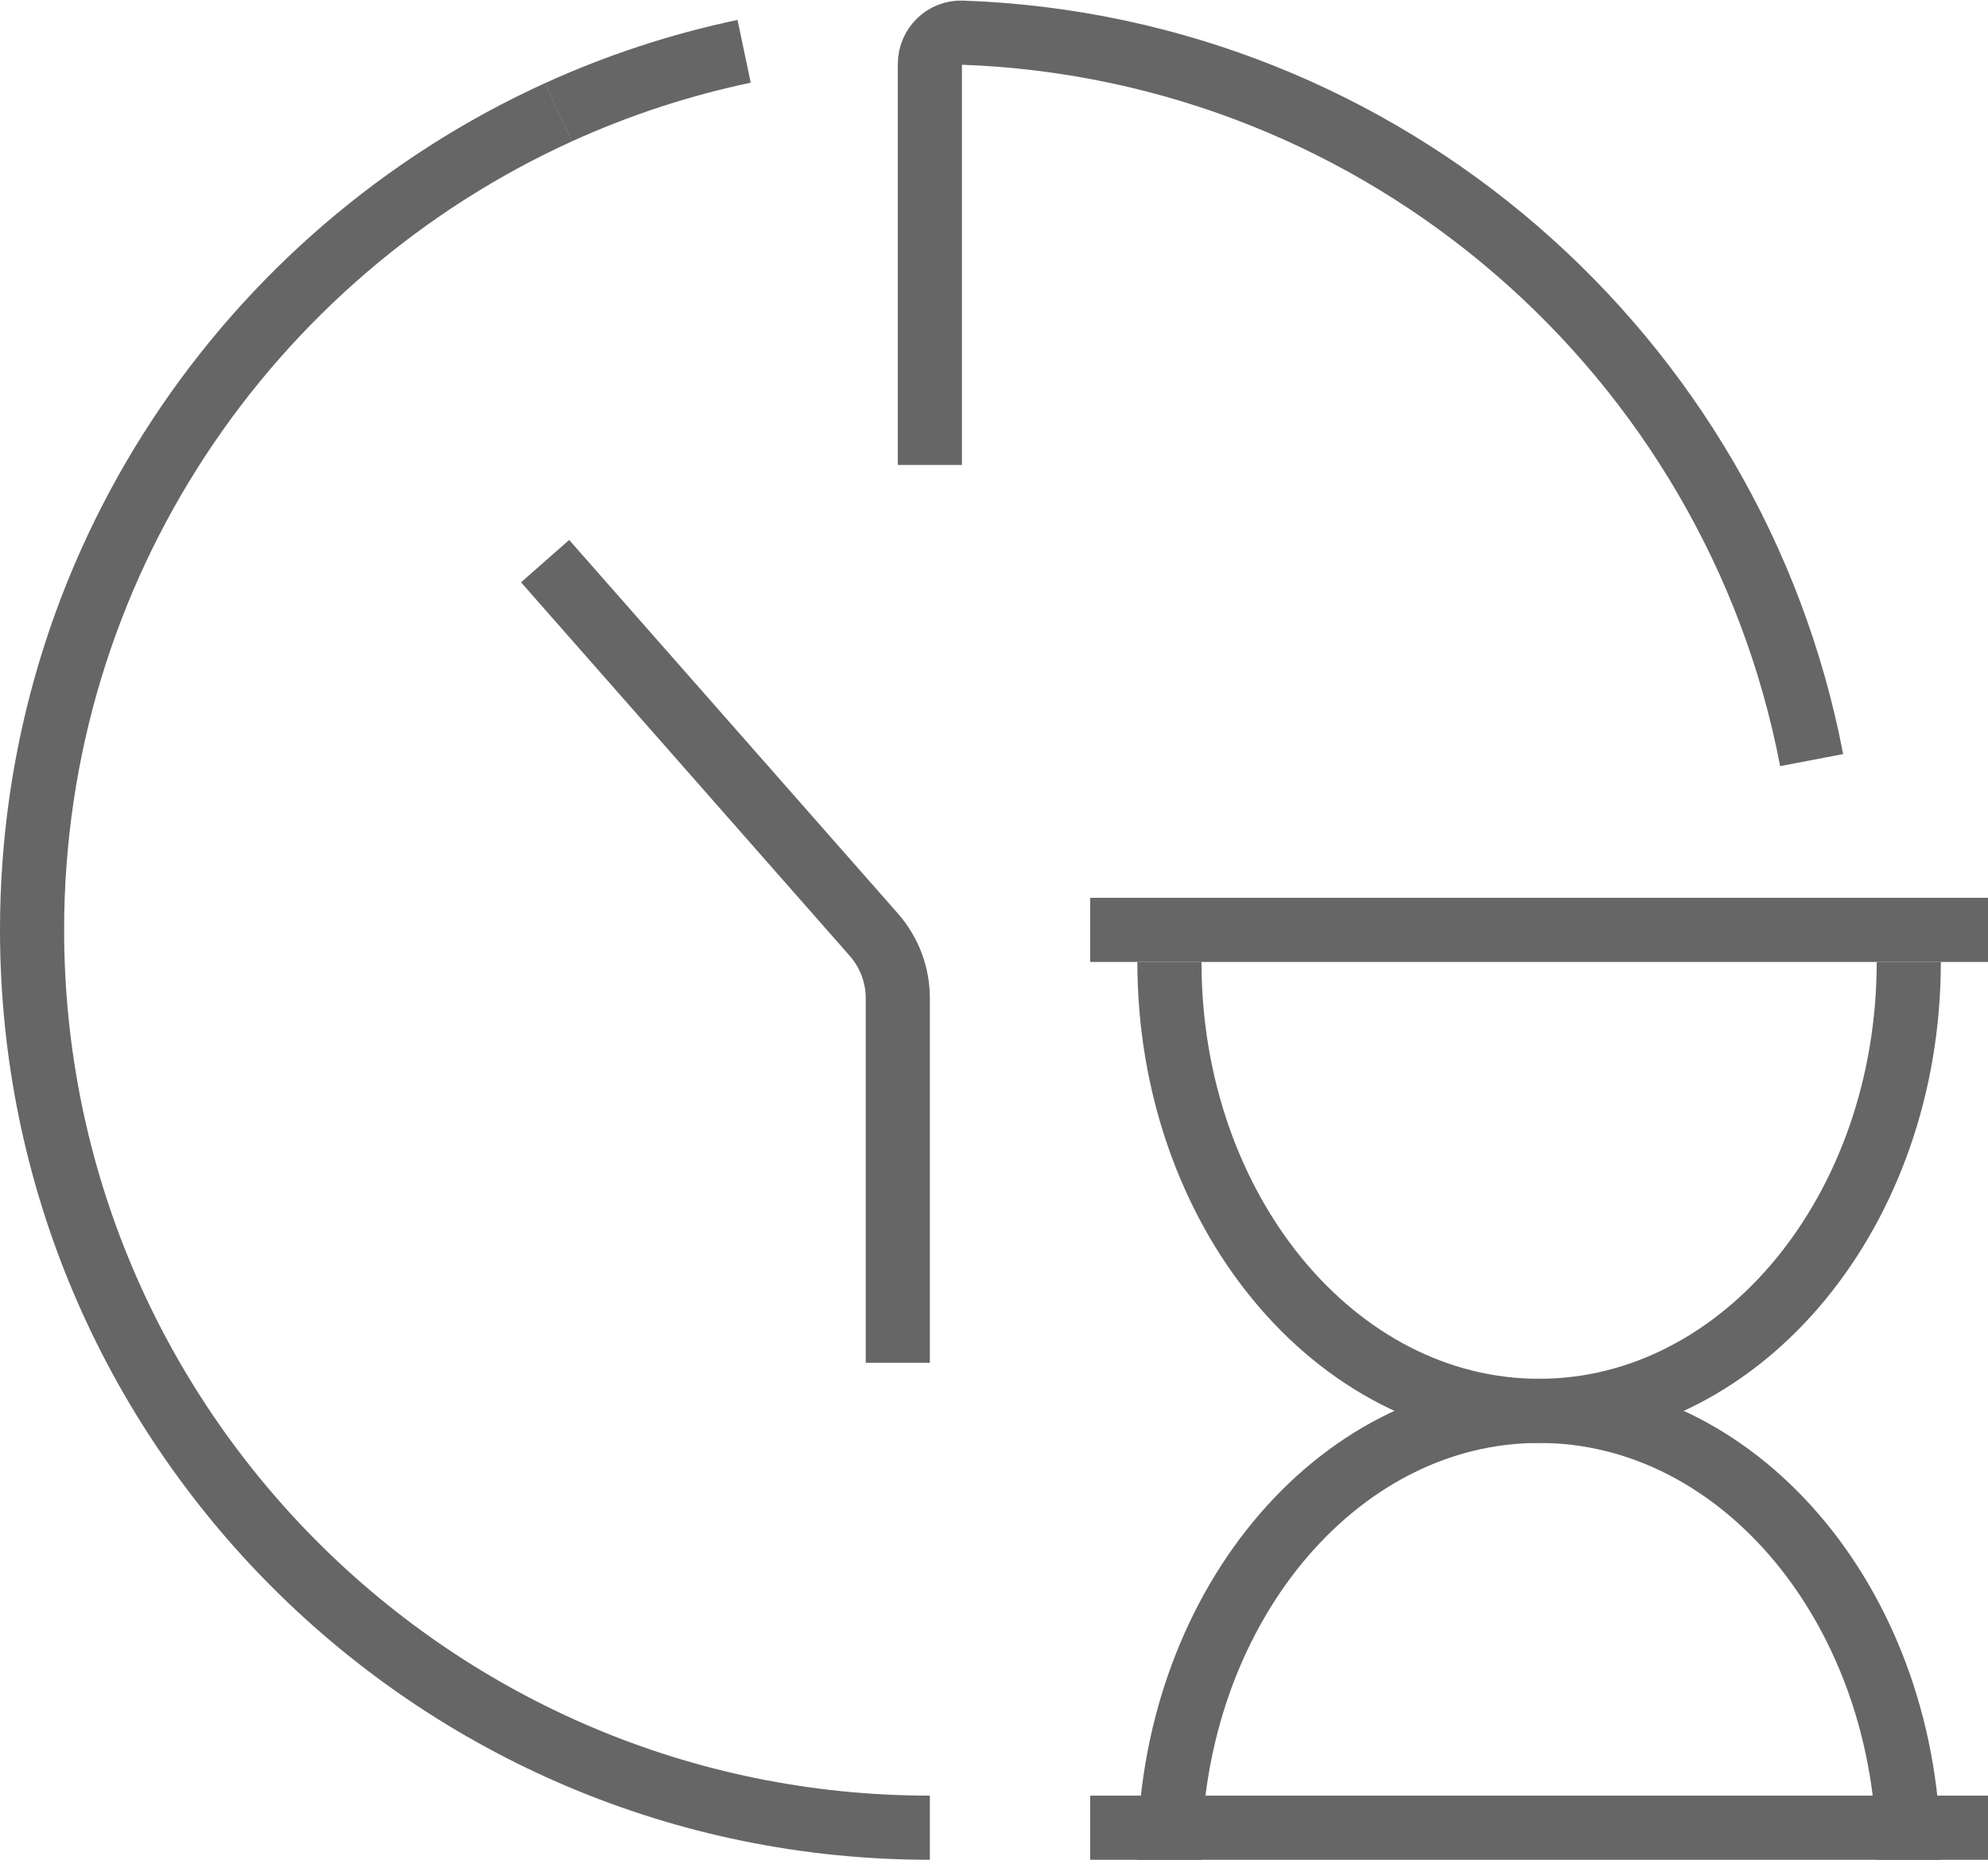
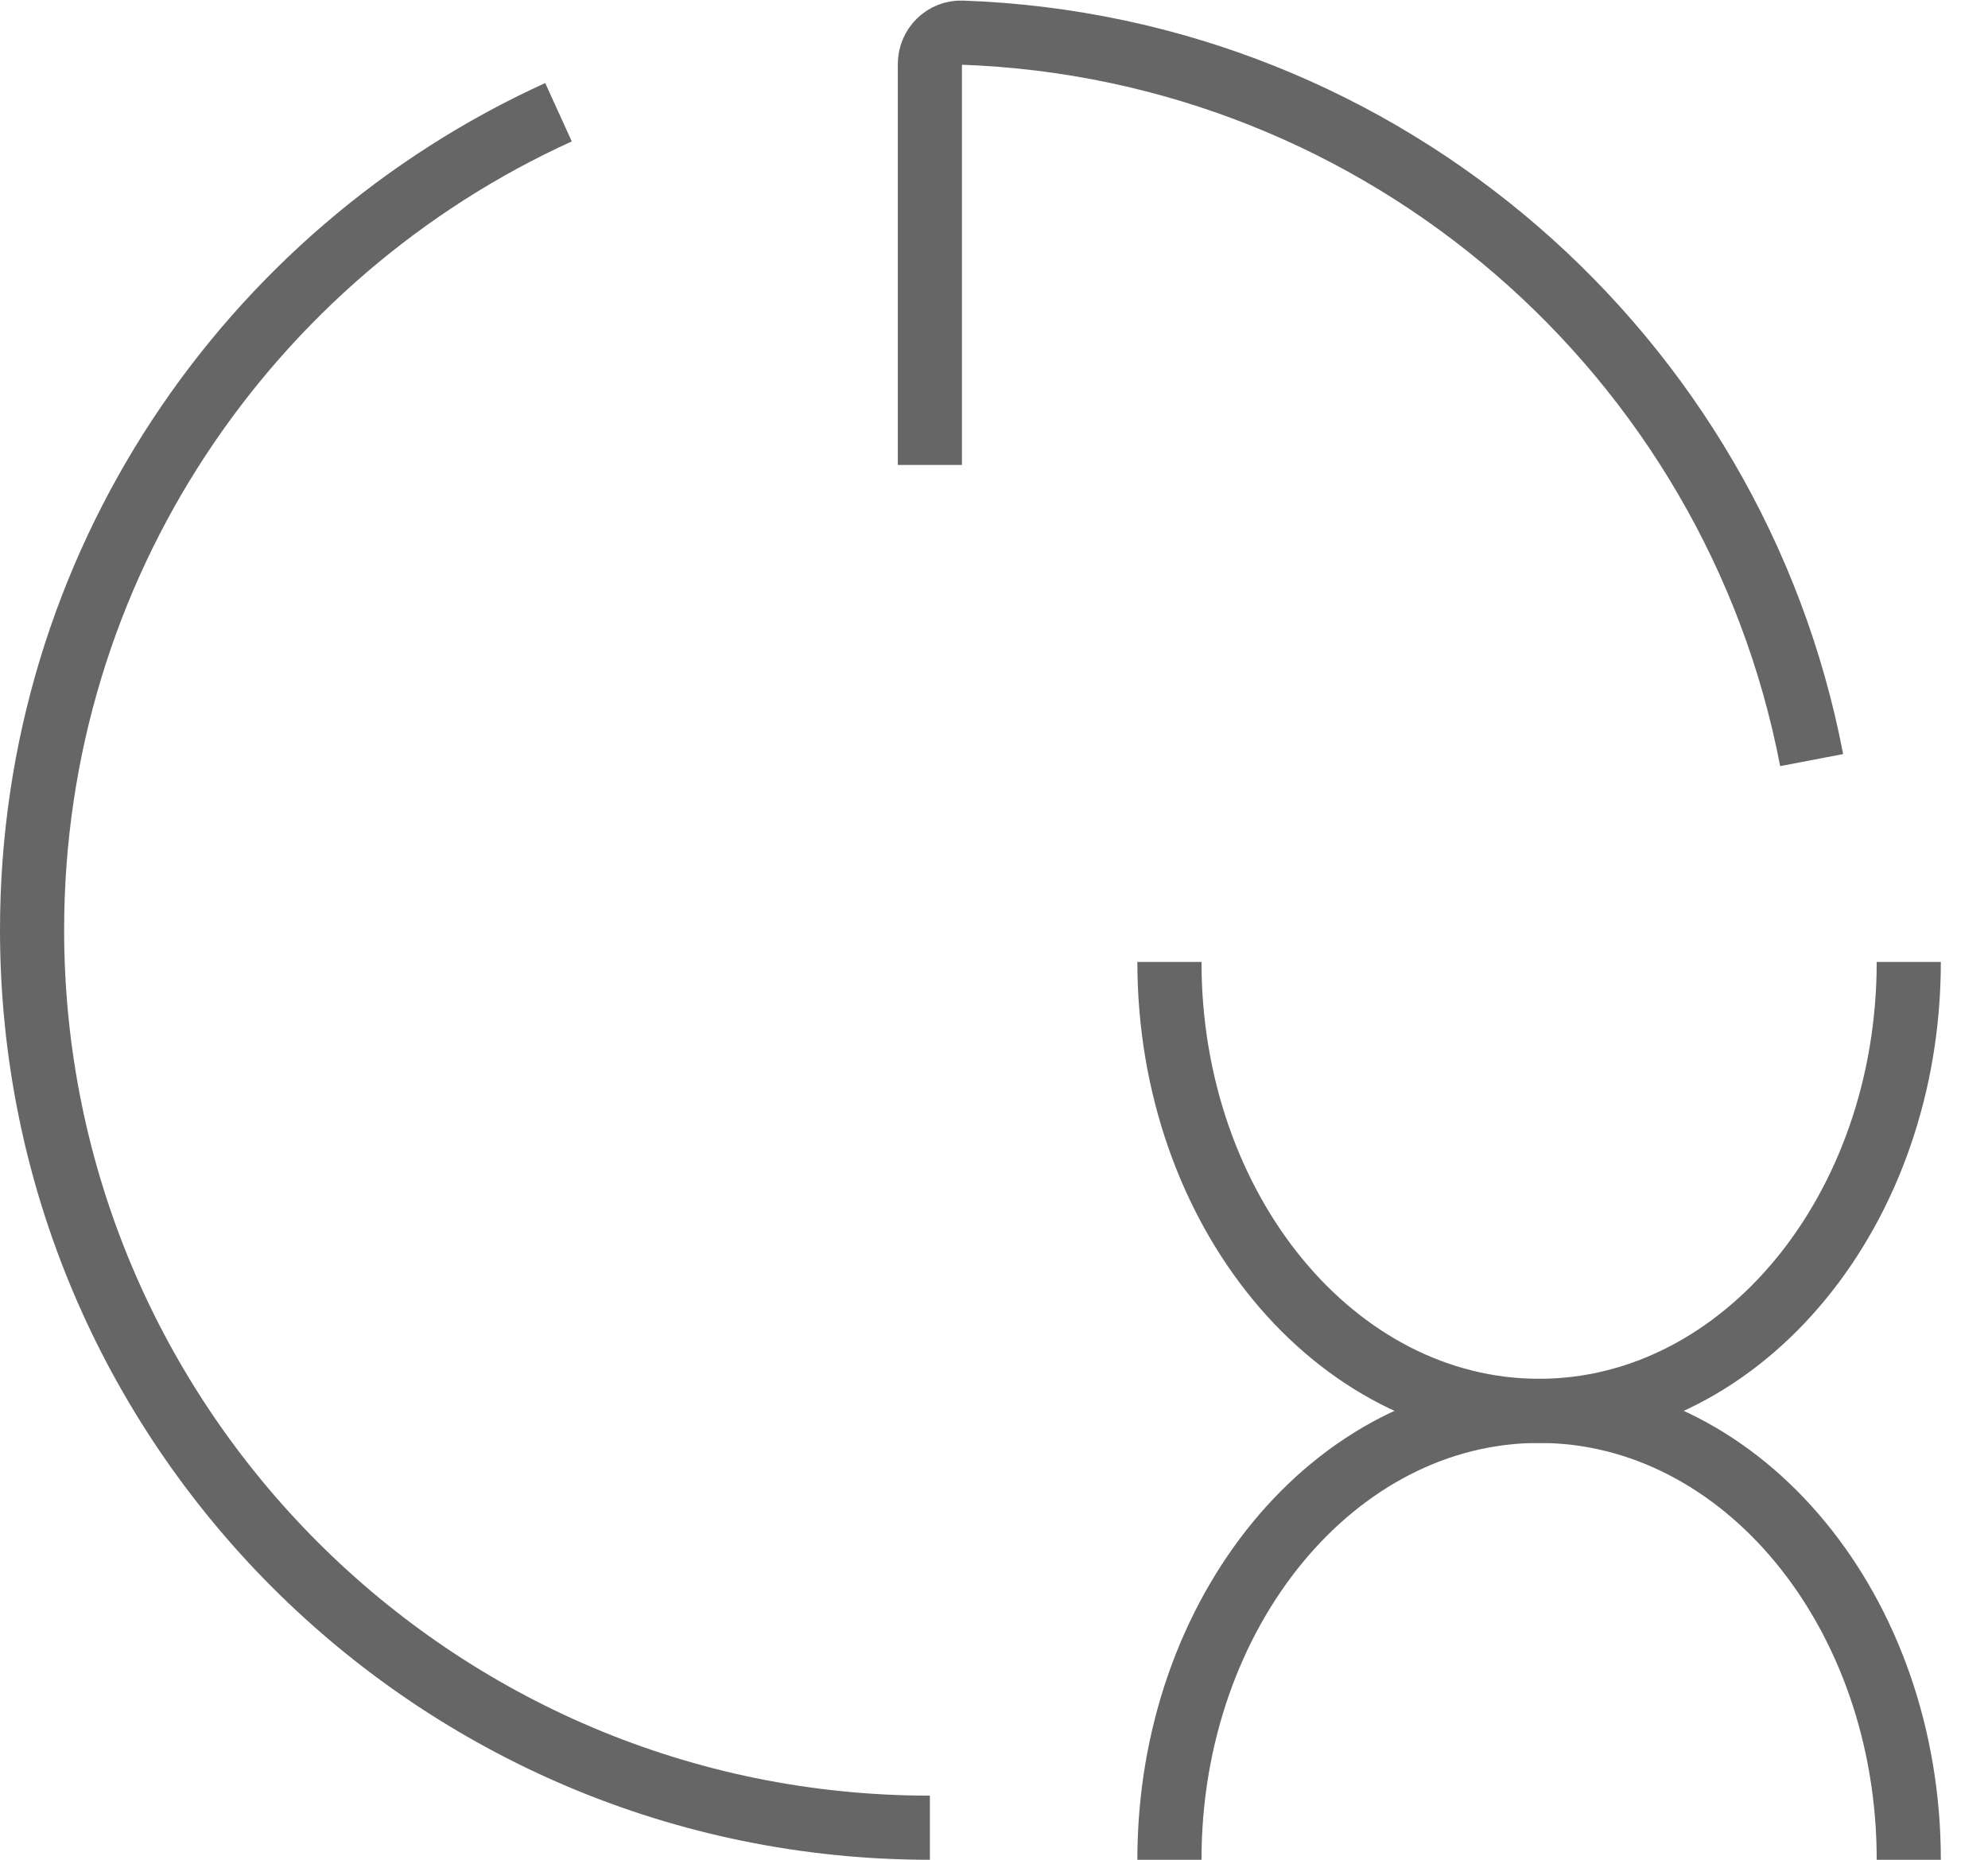
<svg xmlns="http://www.w3.org/2000/svg" fill="none" height="58" viewBox="0 0 62 58" width="62">
  <g stroke="#666" stroke-width="2">
    <path d="m29 57c-15.464 0-28-12.536-28-28 0-11.334 6.734-21.094 16.418-25.5m39.082 20.205c-2.414-12.615-13.294-22.223-26.499-22.687-.552-.019-1.001.43-1.001.982v12.5" />
    <path d="m36.471 58c0-7.732 5.162-14 11.529-14s11.529 6.268 11.529 14" />
    <path d="m59.529 30c0 7.732-5.162 14-11.529 14s-11.529-6.268-11.529-14" />
-     <path d="m34 29h28" />
-     <path d="m34 57h28" />
-     <path d="m17.414 3.502c1.834-.835 3.773-1.477 5.793-1.902" />
-     <path d="m17 17.5 10.252 11.65c.482.548.748 1.252.748 1.982v11.368" />
  </g>
</svg>